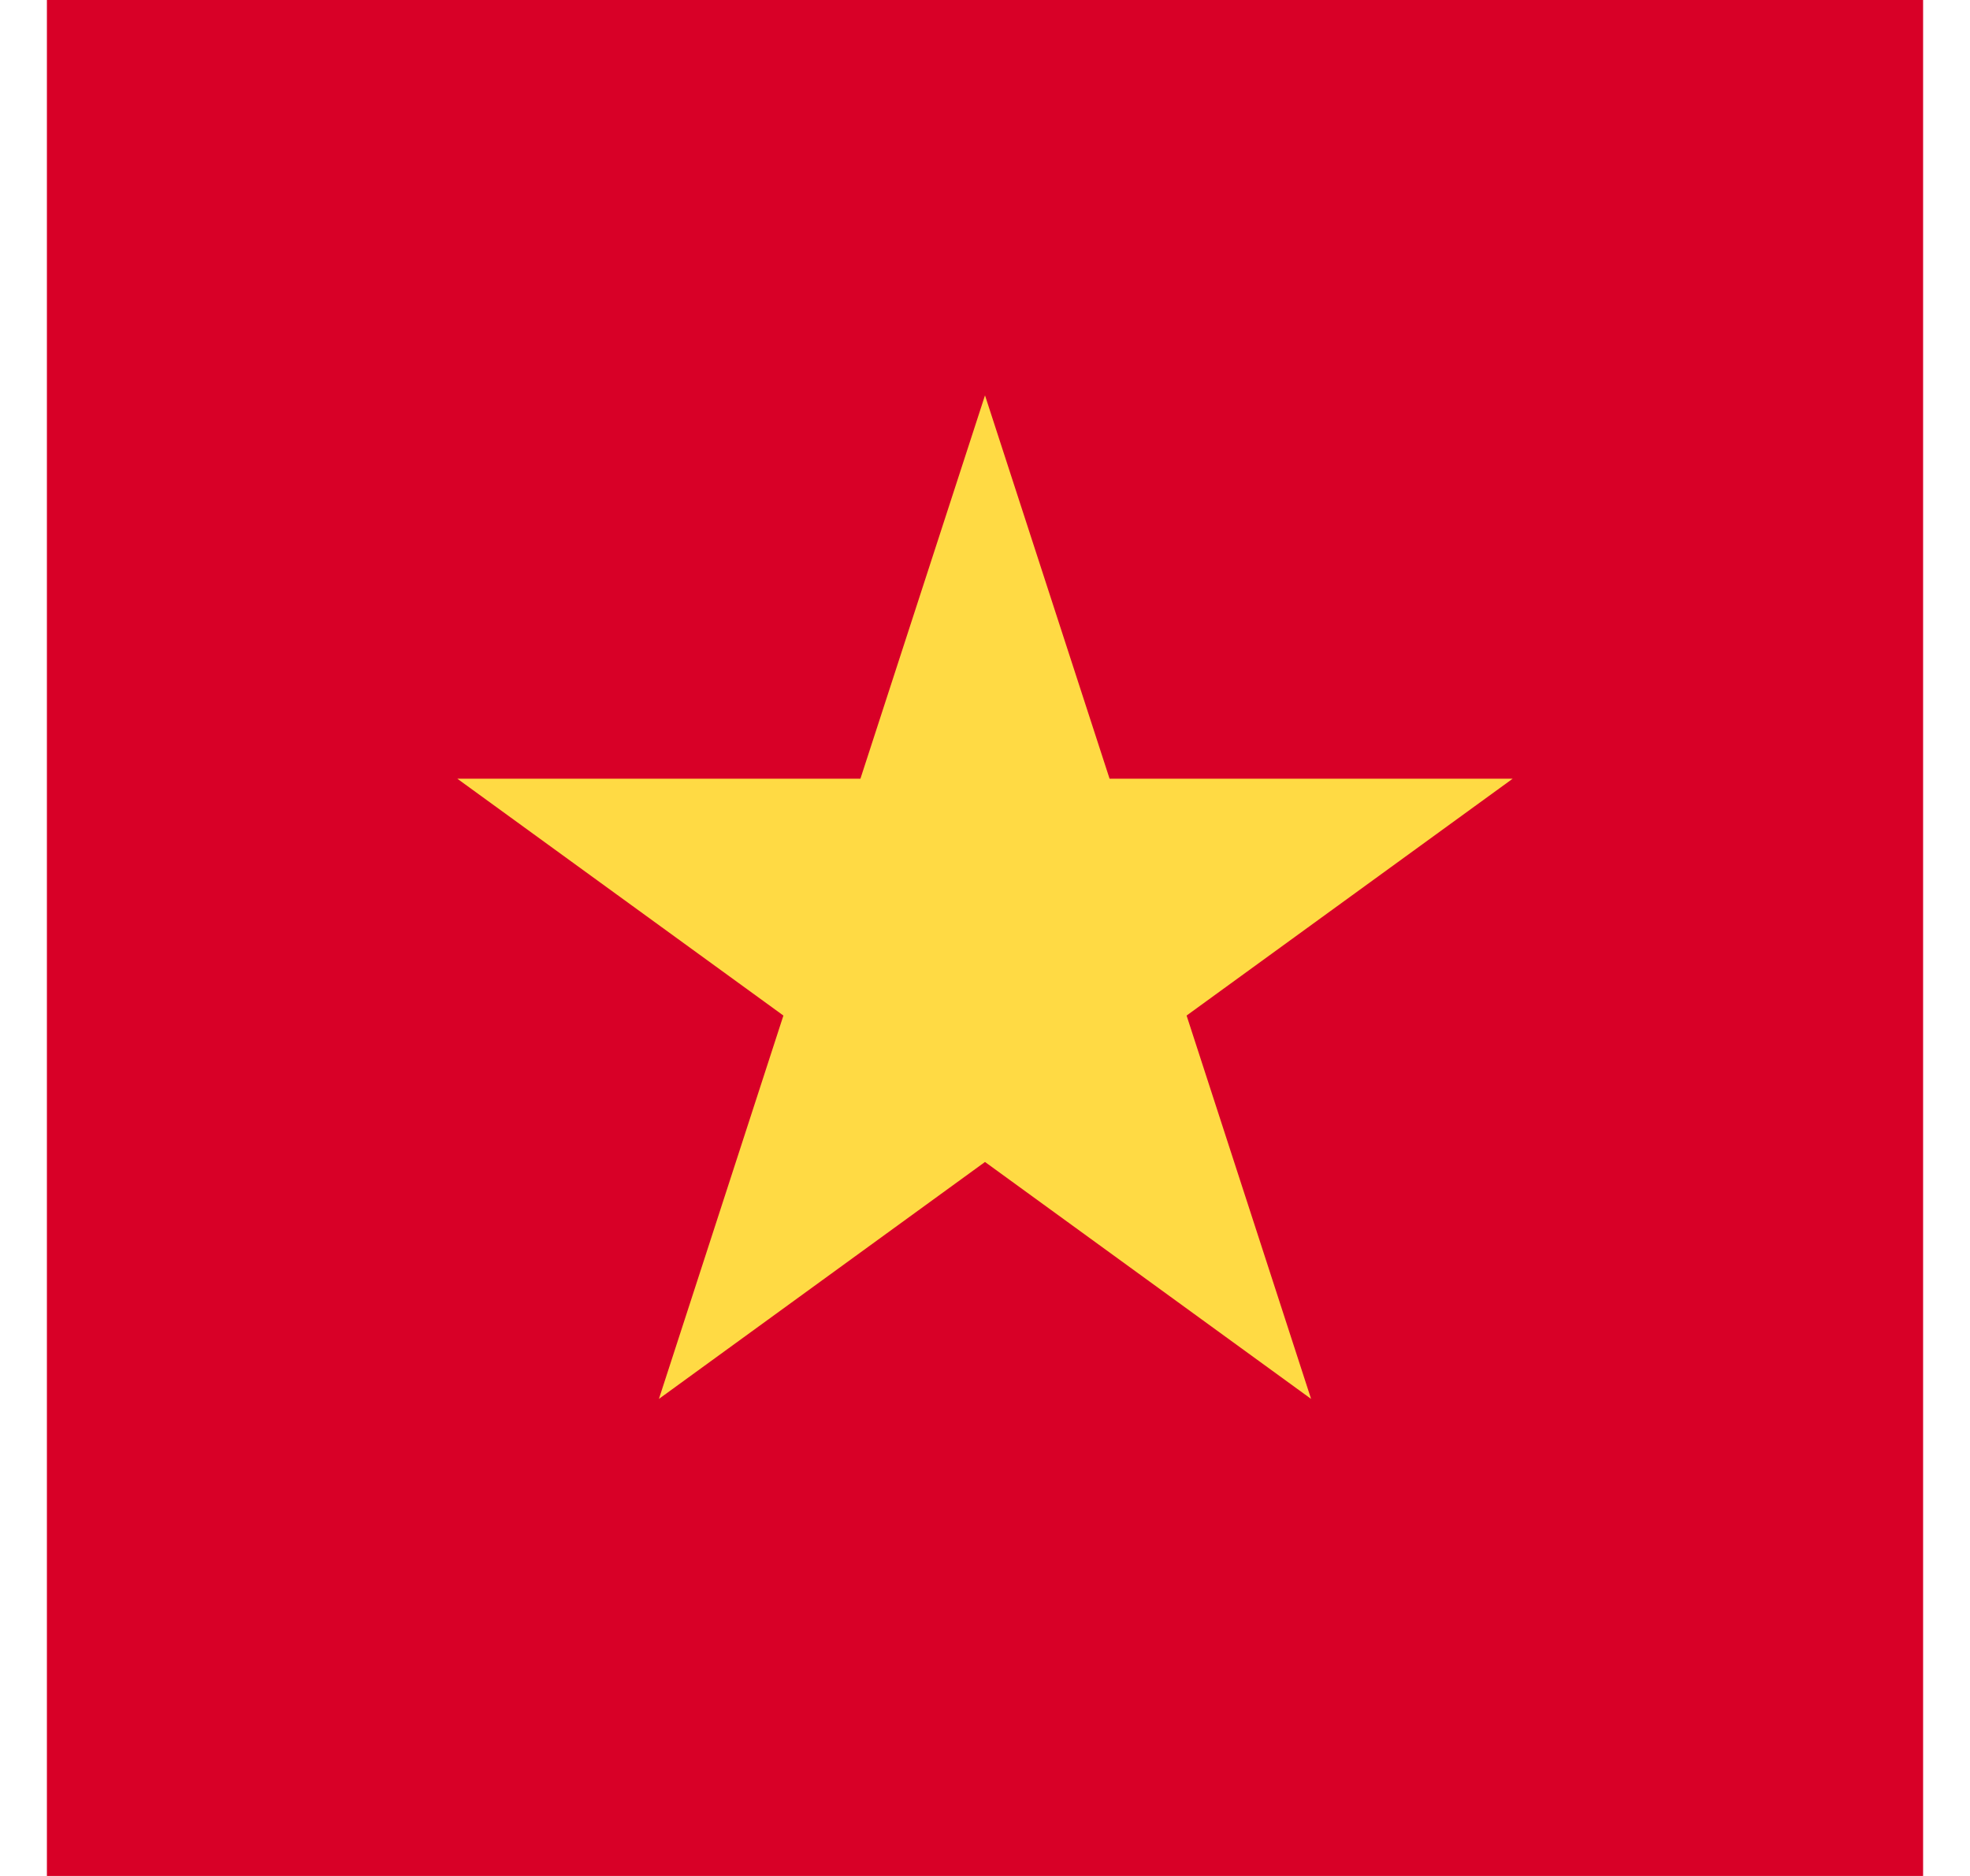
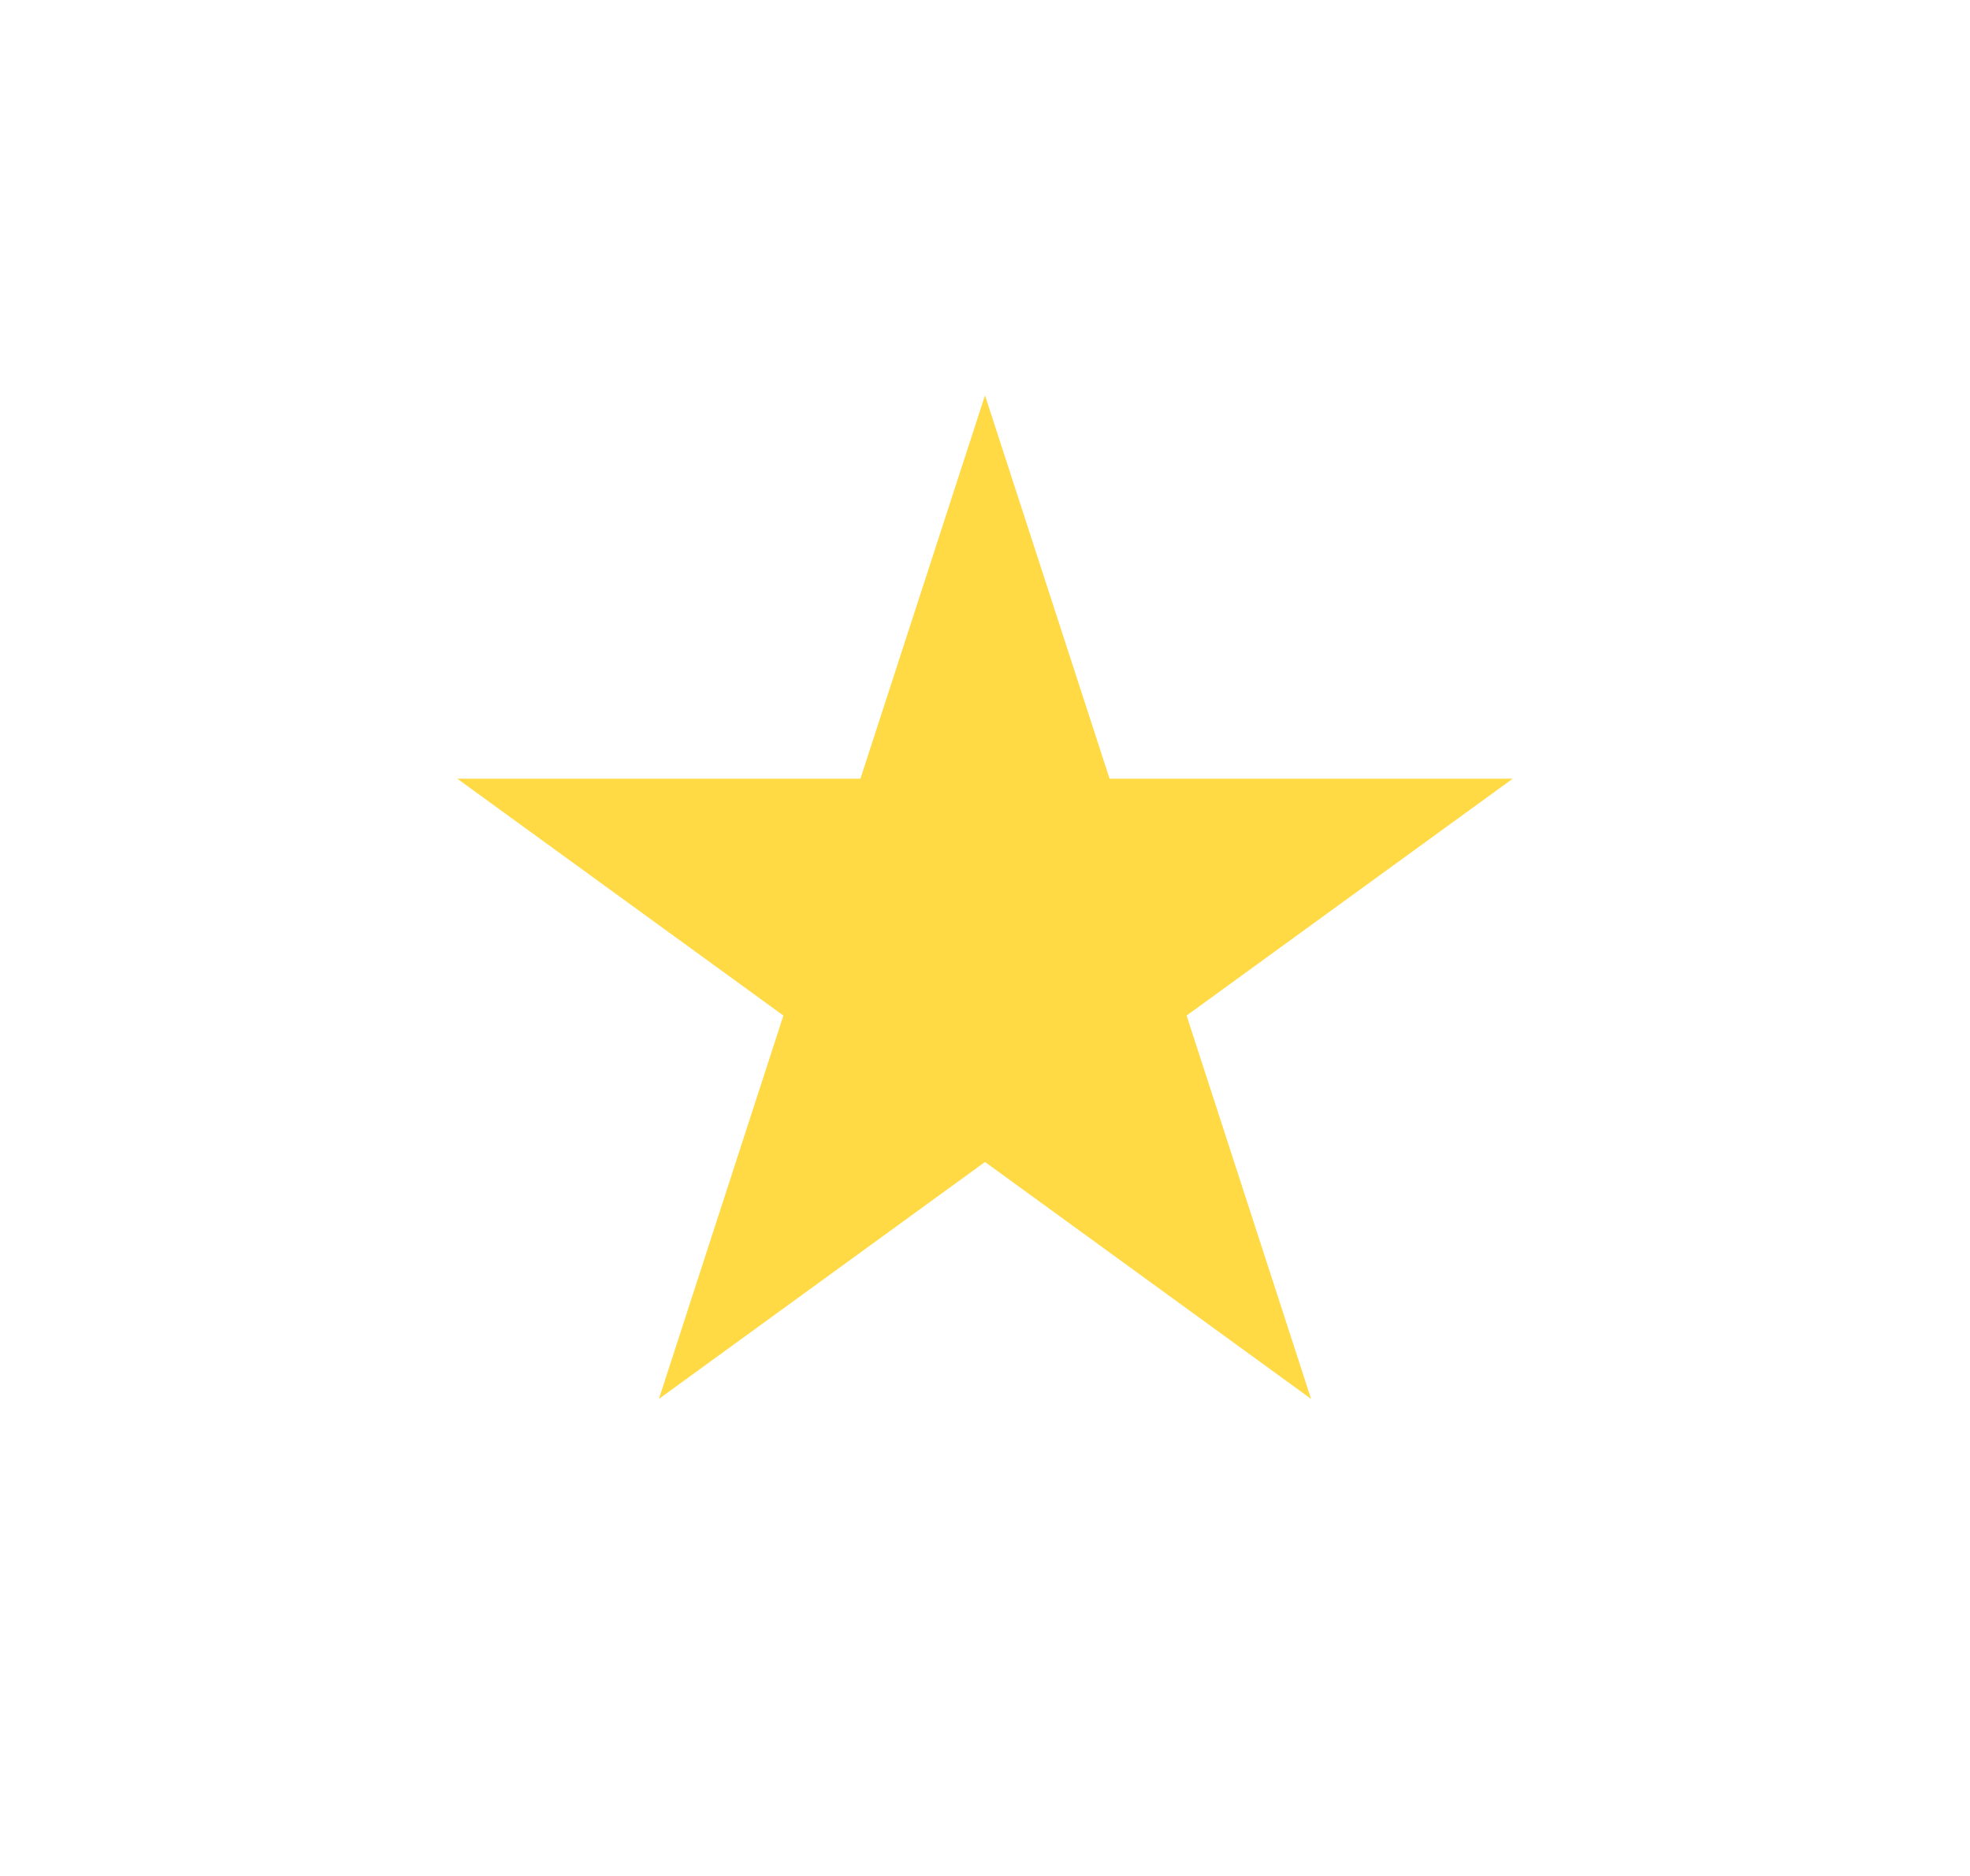
<svg xmlns="http://www.w3.org/2000/svg" width="21" height="20" viewBox="0 0 21 20" fill="none">
  <g id="VN" clip-path="url(#clip0_8035_213354)">
-     <path id="Vector" d="M8.181 0H0.5V20H20.5V0H8.181Z" fill="#D80027" />
    <path id="Vector_2" d="M10.5 4.215L11.828 8.302H16.125L12.649 10.827L13.976 14.914L10.5 12.388L7.024 14.914L8.351 10.827L4.875 8.302H9.172L10.5 4.215Z" fill="#FFDA44" />
  </g>
  <defs>
    <clipPath id="clip0_8035_213354">
      <rect width="24" height="24" fill="white" transform="translate(0.5)" />
    </clipPath>
  </defs>
</svg>